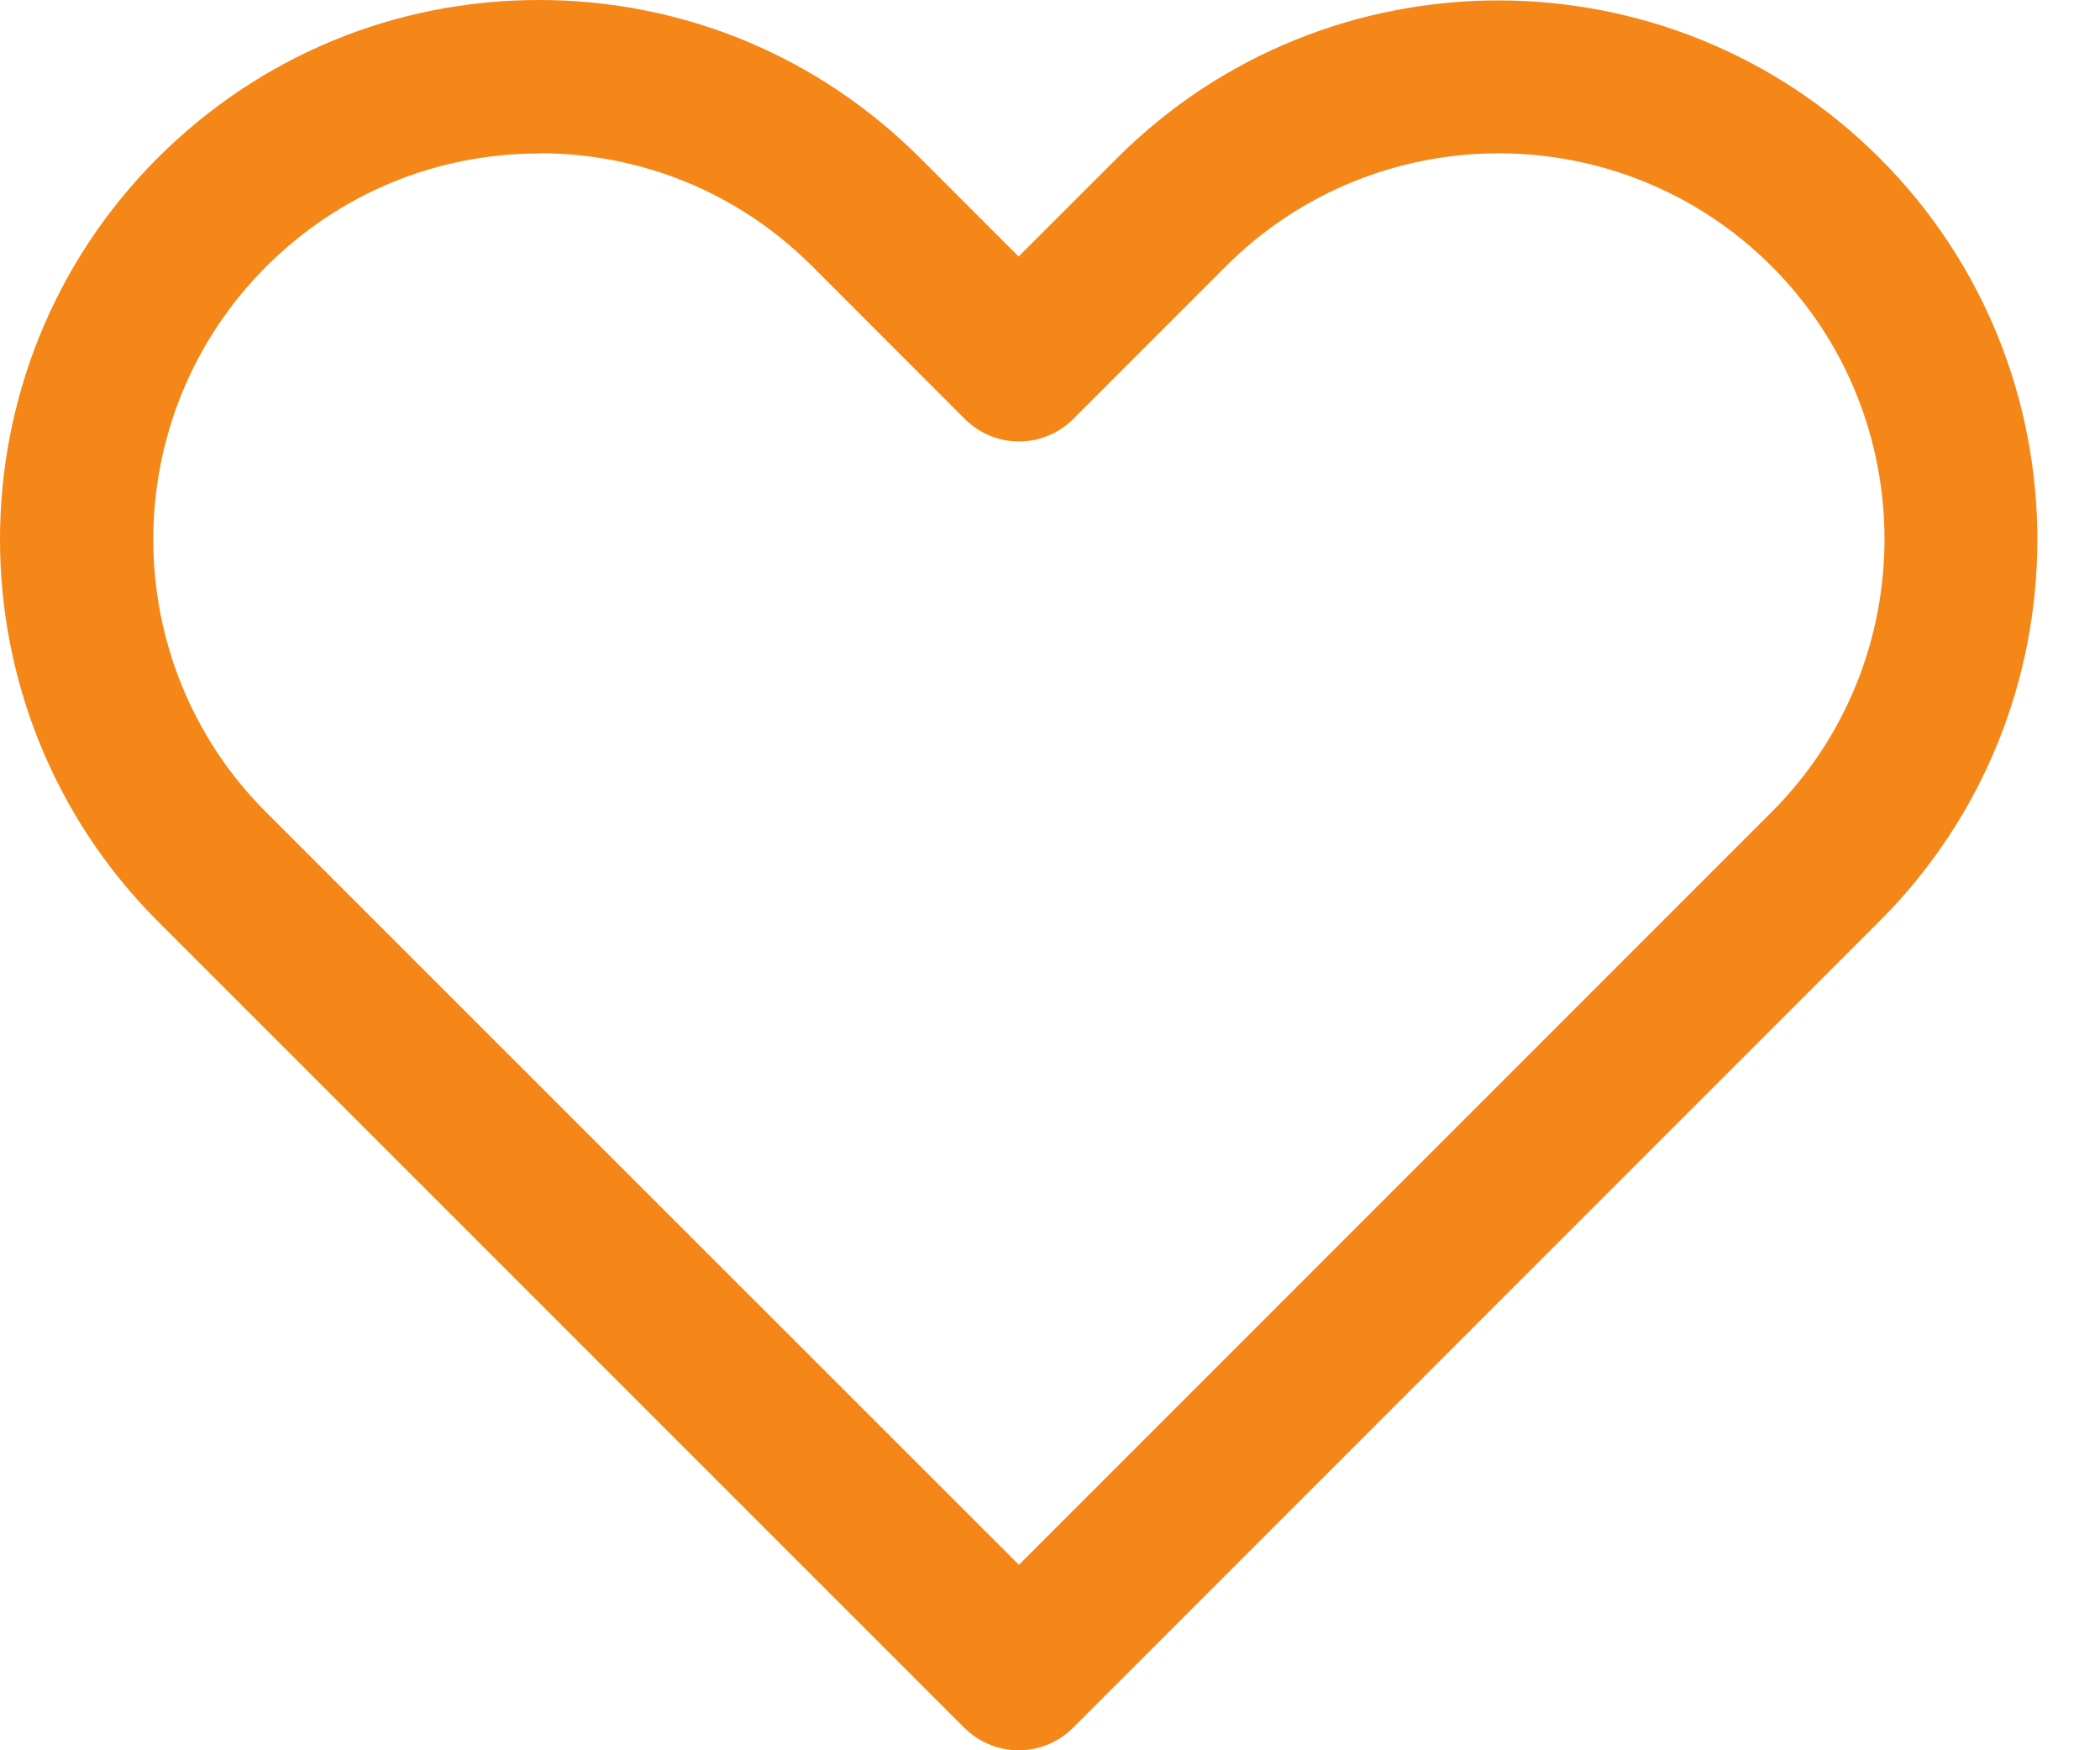
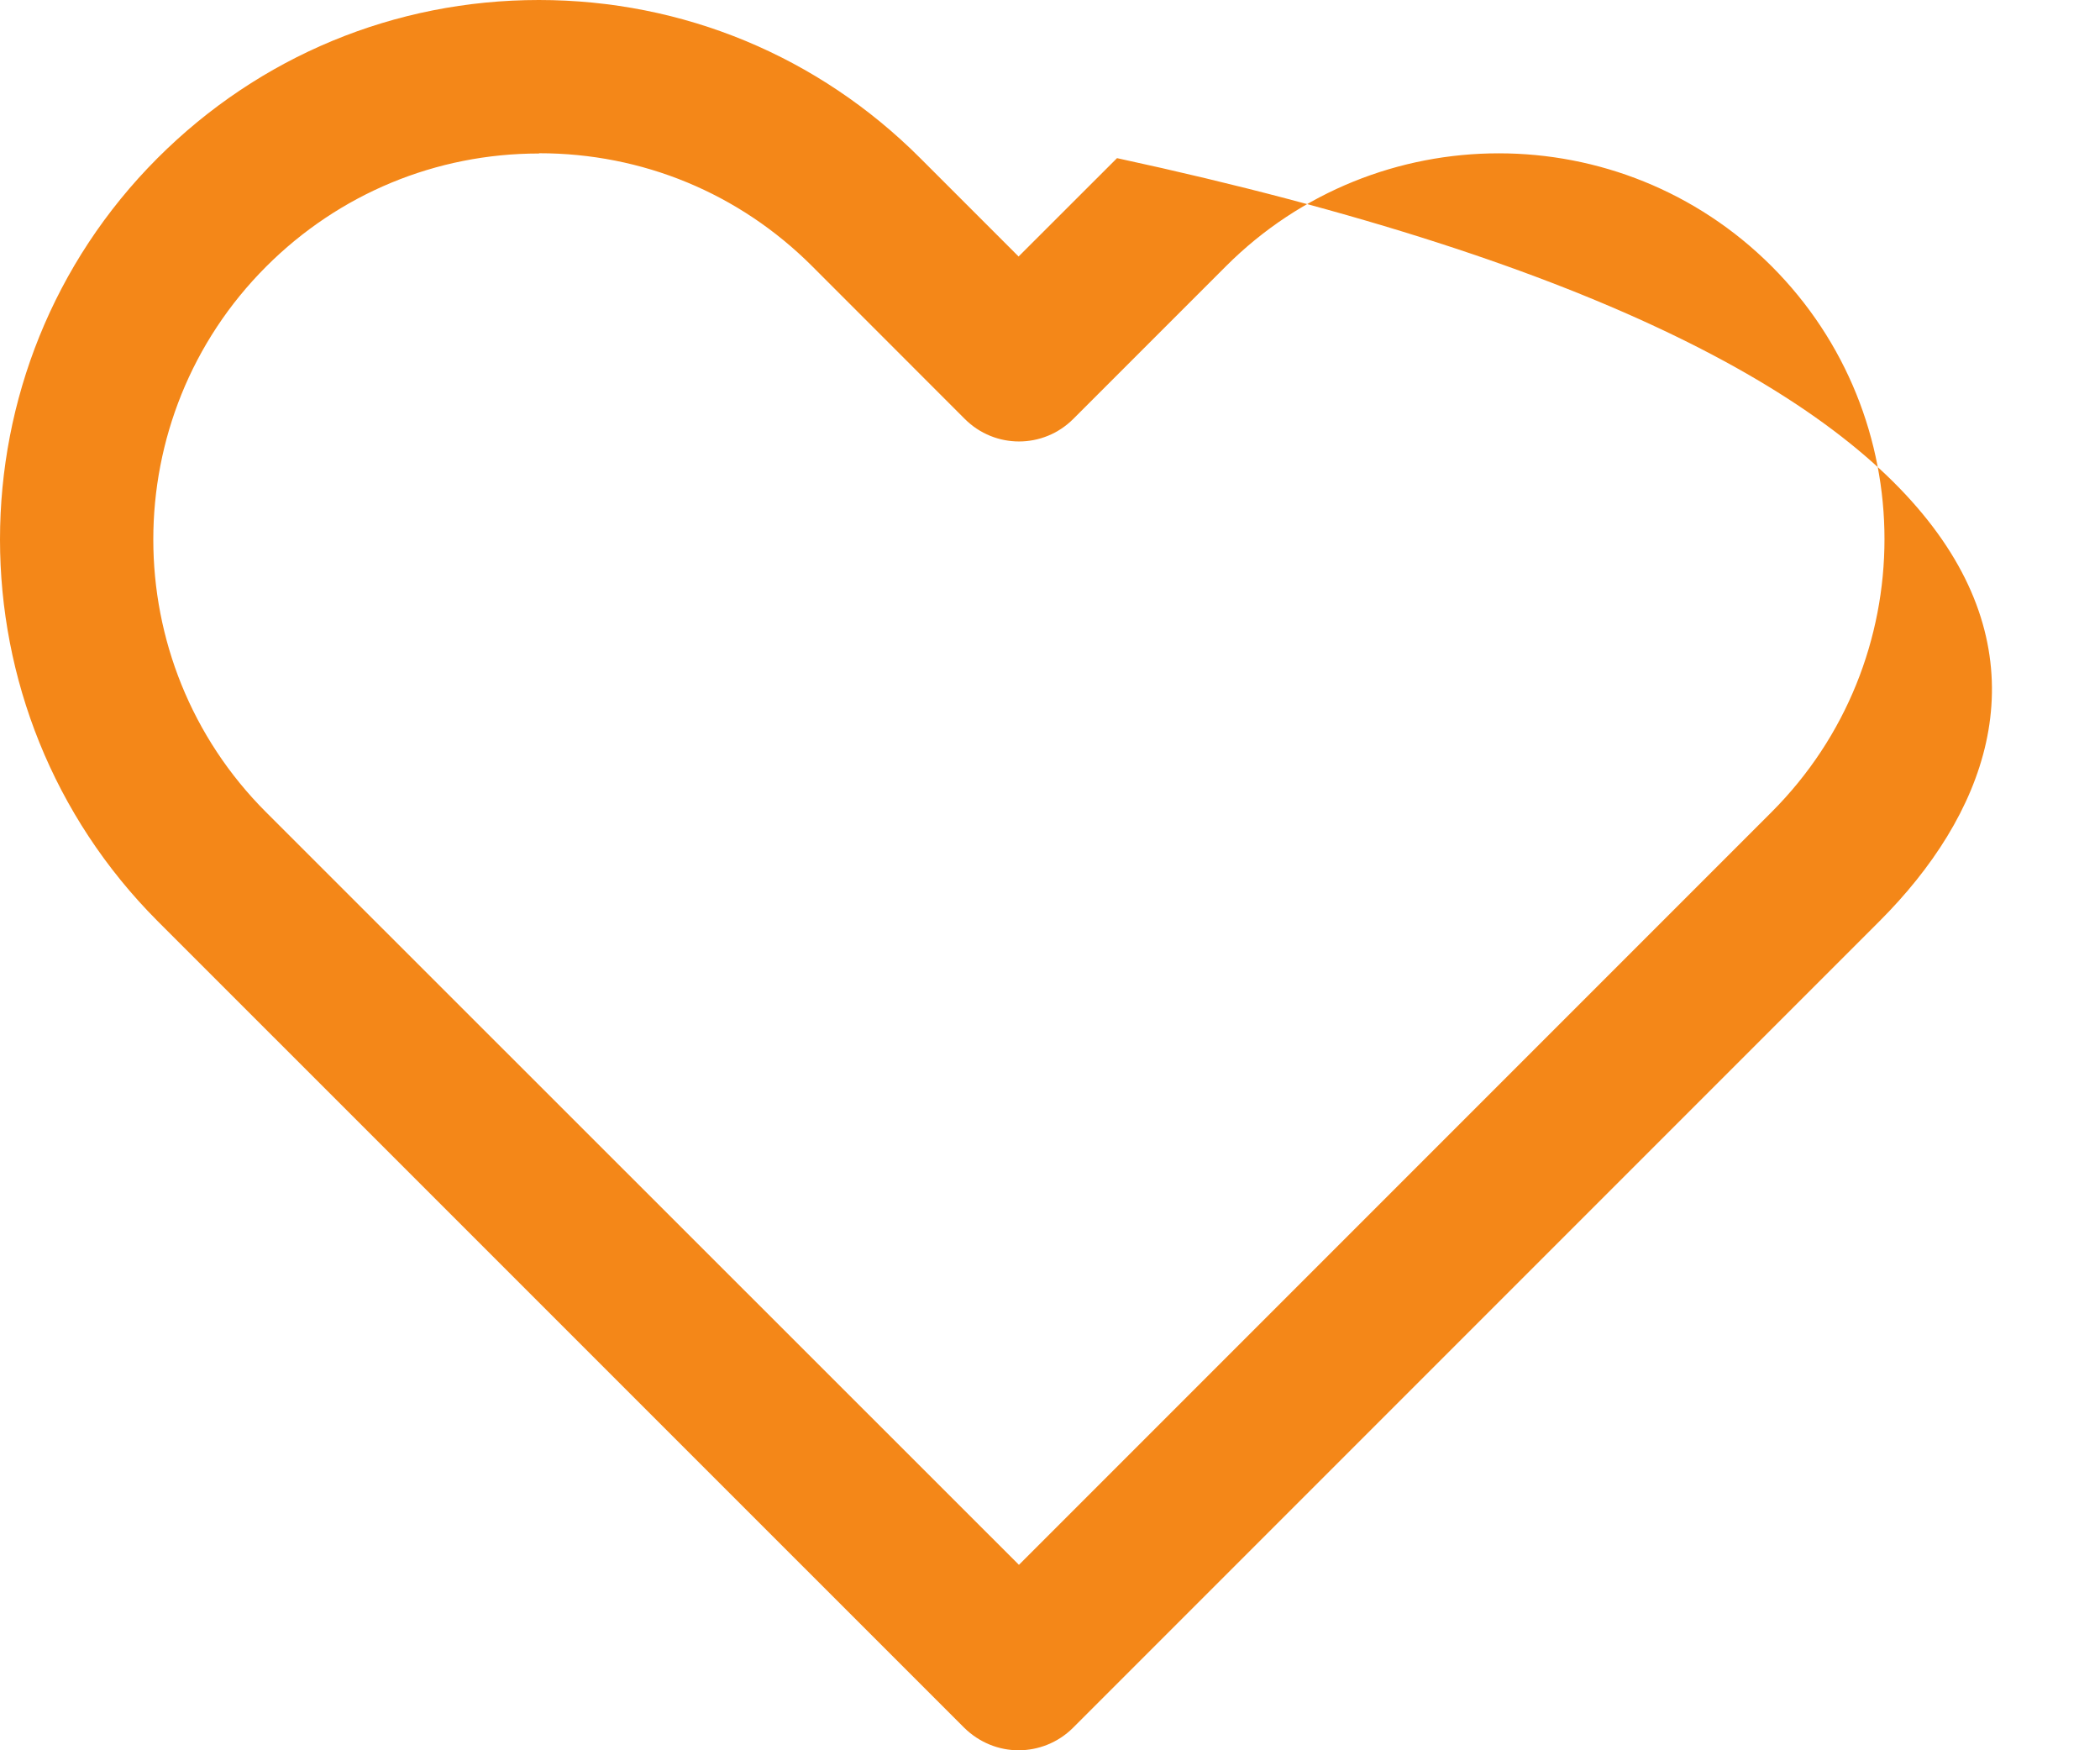
<svg xmlns="http://www.w3.org/2000/svg" width="24" height="20" viewBox="0 0 24 20" fill="none">
-   <path d="M11.641 20C11.416 20 11.194 19.913 11.021 19.744L1.8 10.524C-0.6 8.117 -0.6 4.21 1.8 1.807C2.965 0.642 4.512 0 6.159 0C7.805 0 9.353 0.642 10.517 1.807L11.641 2.931L12.766 1.807C15.169 -0.596 19.079 -0.596 21.482 1.807C23.885 4.21 23.885 8.12 21.482 10.524L12.262 19.744C12.092 19.913 11.867 20 11.641 20ZM6.159 1.754C4.982 1.754 3.873 2.215 3.042 3.046C1.322 4.766 1.322 7.564 3.042 9.282L11.645 17.881L20.247 9.279C21.967 7.558 21.967 4.763 20.247 3.042C18.526 1.322 15.731 1.322 14.011 3.042L12.265 4.788C11.922 5.13 11.37 5.13 11.027 4.788L9.282 3.042C8.448 2.208 7.342 1.751 6.162 1.751L6.159 1.754Z" fill="#F48718" />
+   <path d="M11.641 20C11.416 20 11.194 19.913 11.021 19.744L1.8 10.524C-0.6 8.117 -0.6 4.21 1.8 1.807C2.965 0.642 4.512 0 6.159 0C7.805 0 9.353 0.642 10.517 1.807L11.641 2.931L12.766 1.807C23.885 4.21 23.885 8.12 21.482 10.524L12.262 19.744C12.092 19.913 11.867 20 11.641 20ZM6.159 1.754C4.982 1.754 3.873 2.215 3.042 3.046C1.322 4.766 1.322 7.564 3.042 9.282L11.645 17.881L20.247 9.279C21.967 7.558 21.967 4.763 20.247 3.042C18.526 1.322 15.731 1.322 14.011 3.042L12.265 4.788C11.922 5.13 11.37 5.13 11.027 4.788L9.282 3.042C8.448 2.208 7.342 1.751 6.162 1.751L6.159 1.754Z" fill="#F48718" />
</svg>